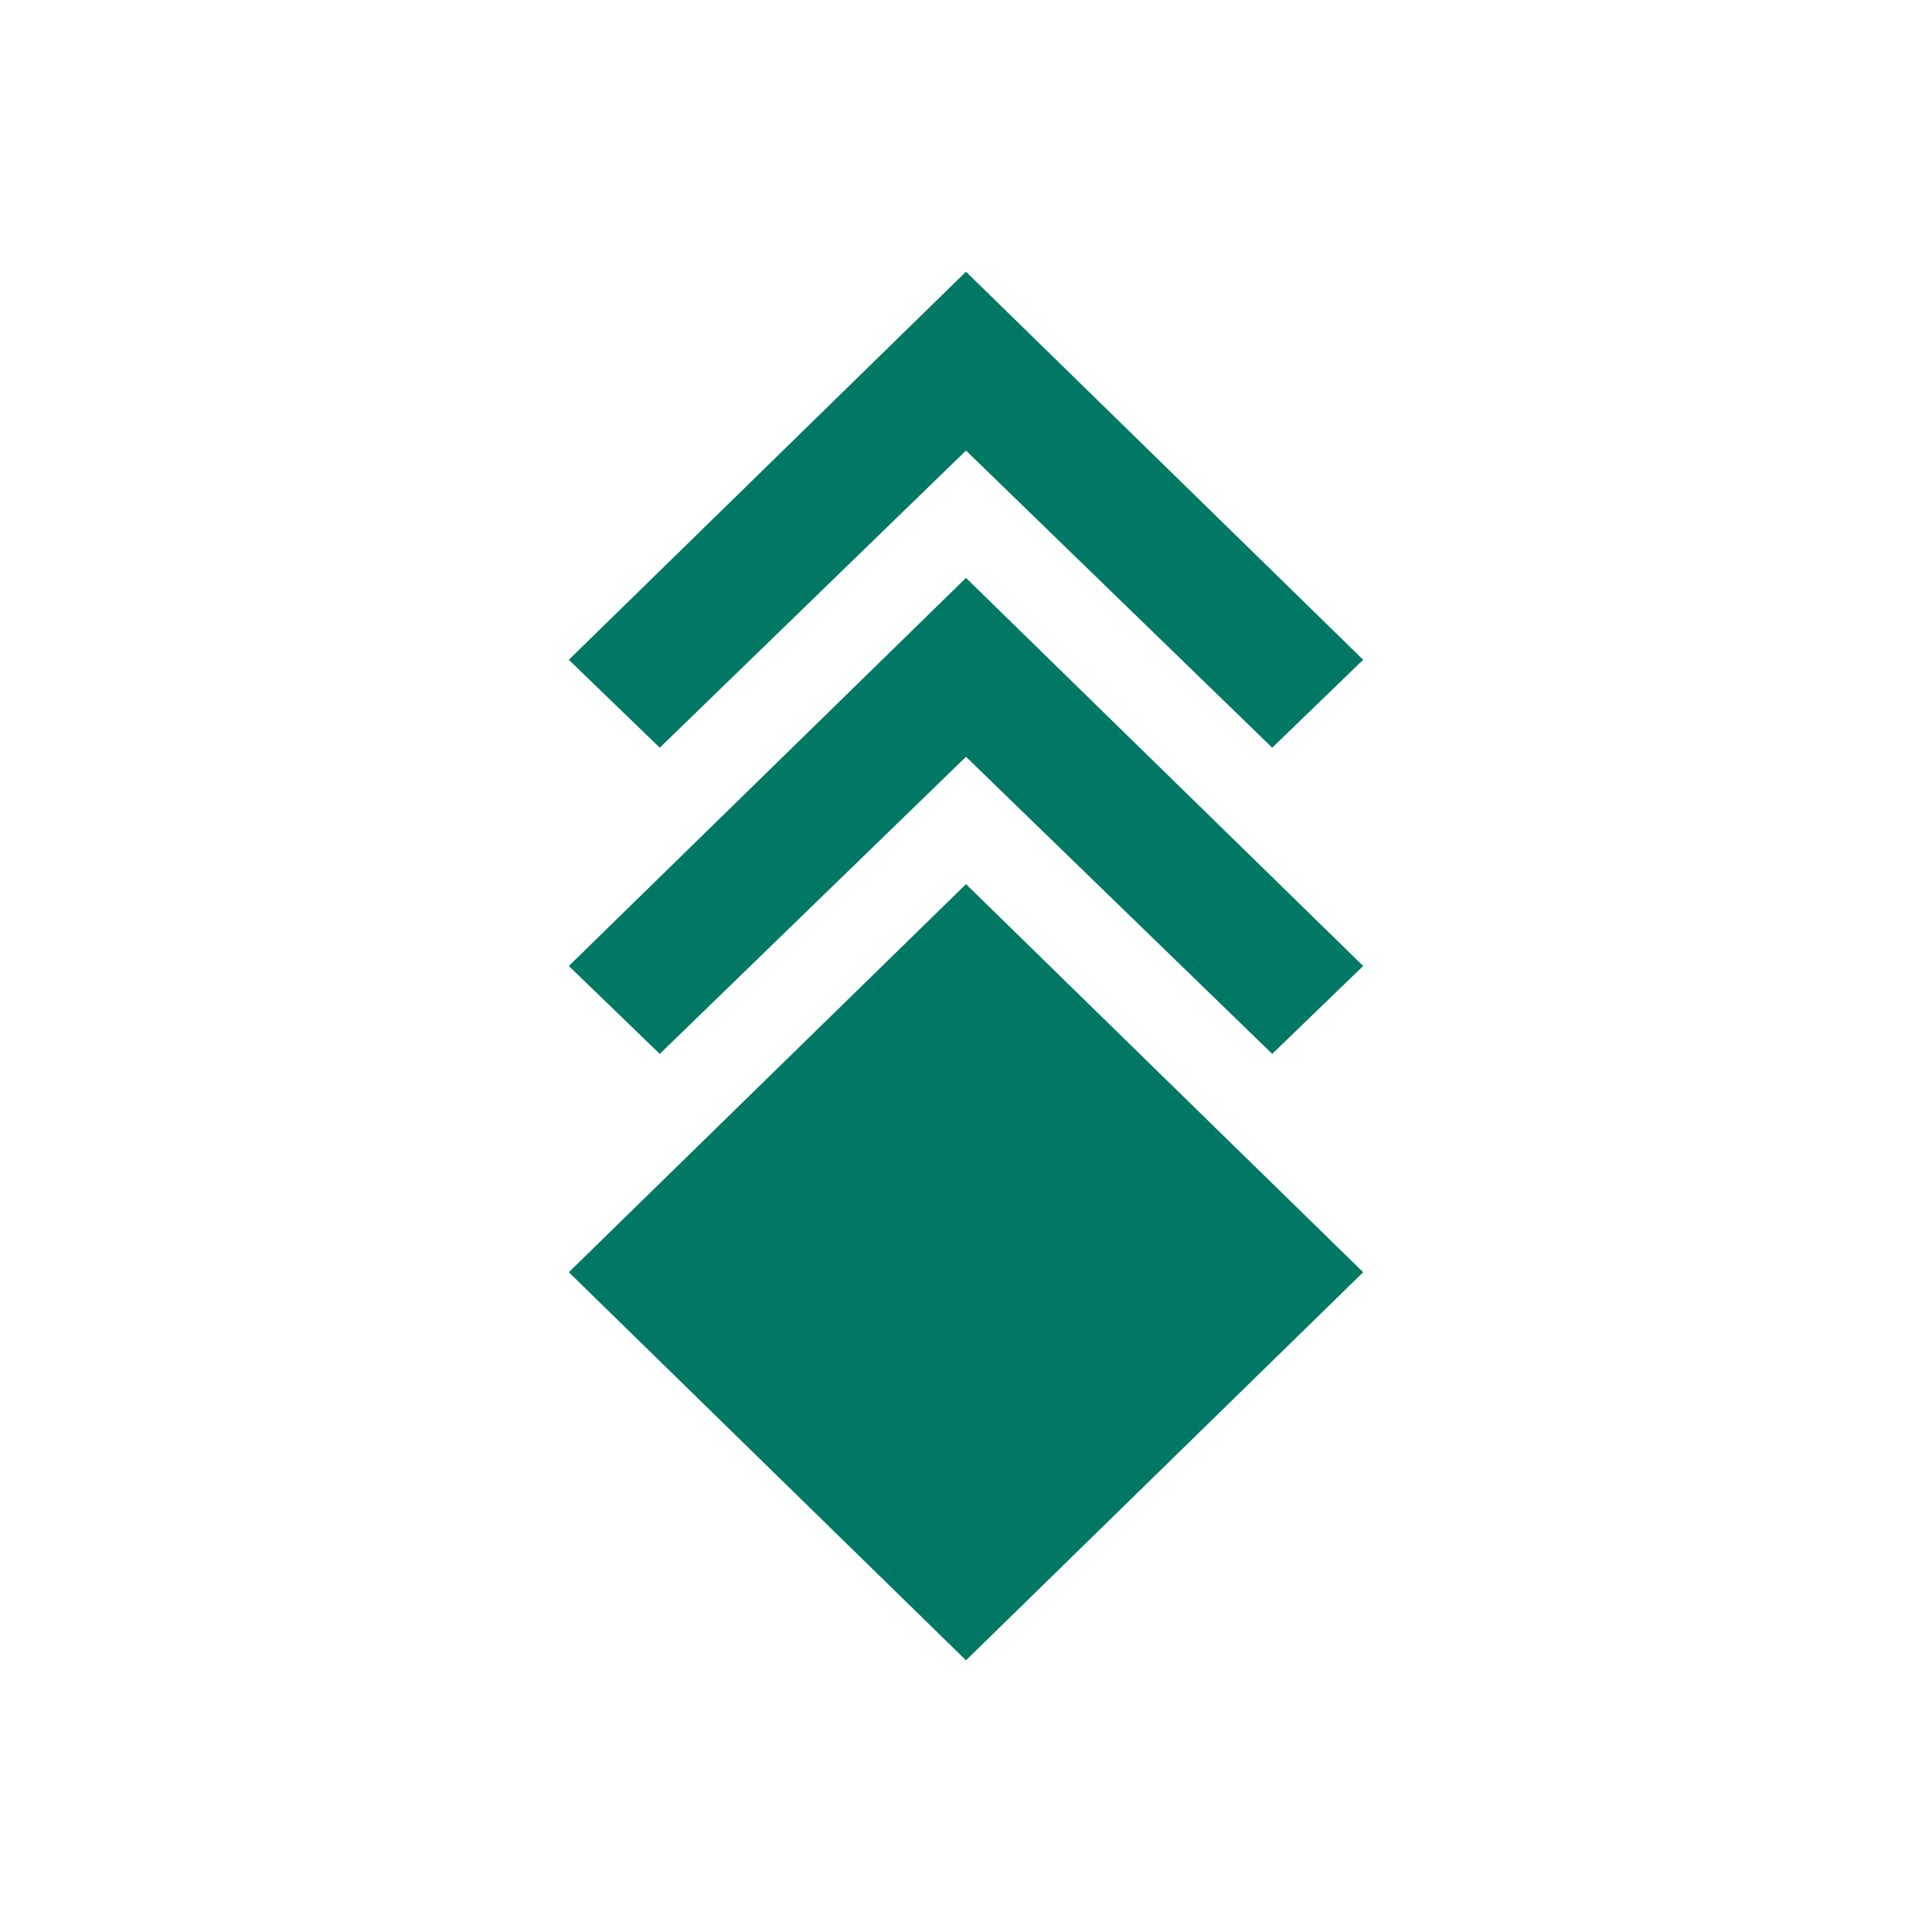
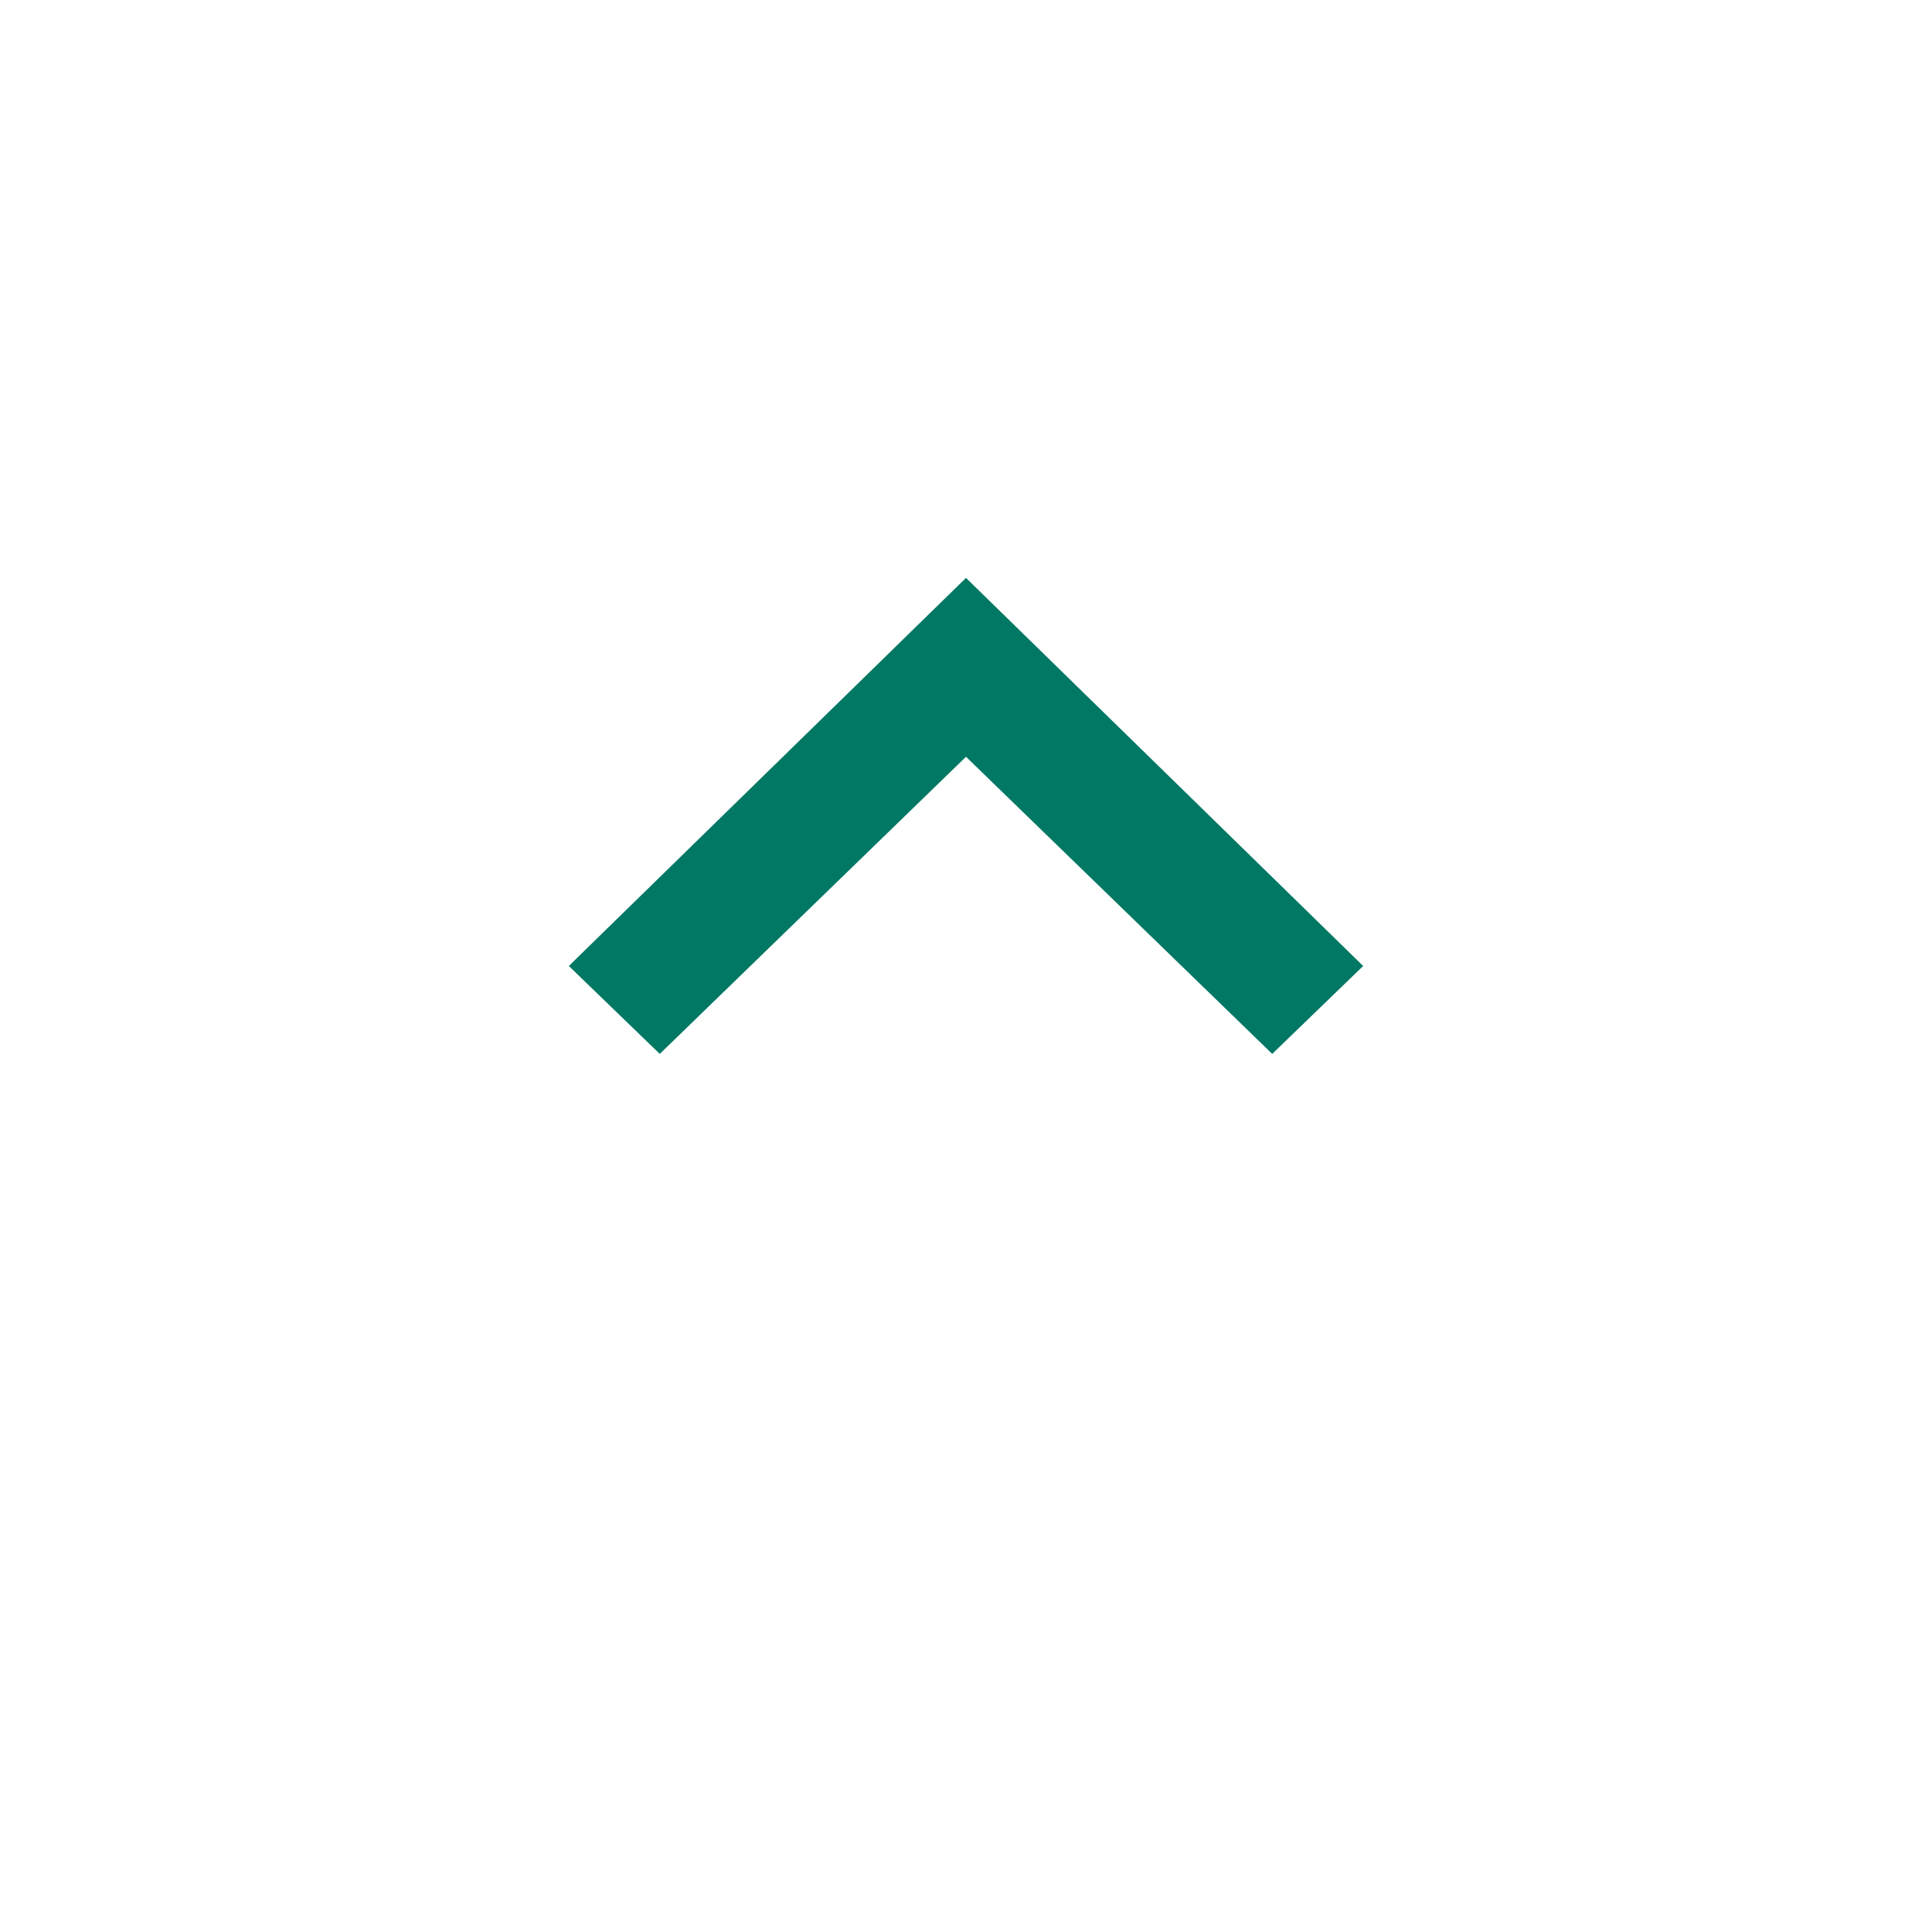
<svg xmlns="http://www.w3.org/2000/svg" width="256" height="256" viewBox="0 0 256 256" fill="none">
-   <path d="M180.628 87.423L168.576 99.074L128 59.703L87.423 99.074L75.371 87.424L128 36L180.628 87.423Z" fill="#007864" />
  <path d="M180.628 127.998L168.576 139.648L128 100.277L87.423 139.648L75.371 127.998L128 76.574L180.628 127.998Z" fill="#007864" />
-   <path d="M180.628 168.577L128 220L75.371 168.577L128 117.153L180.628 168.577Z" fill="#007864" />
</svg>